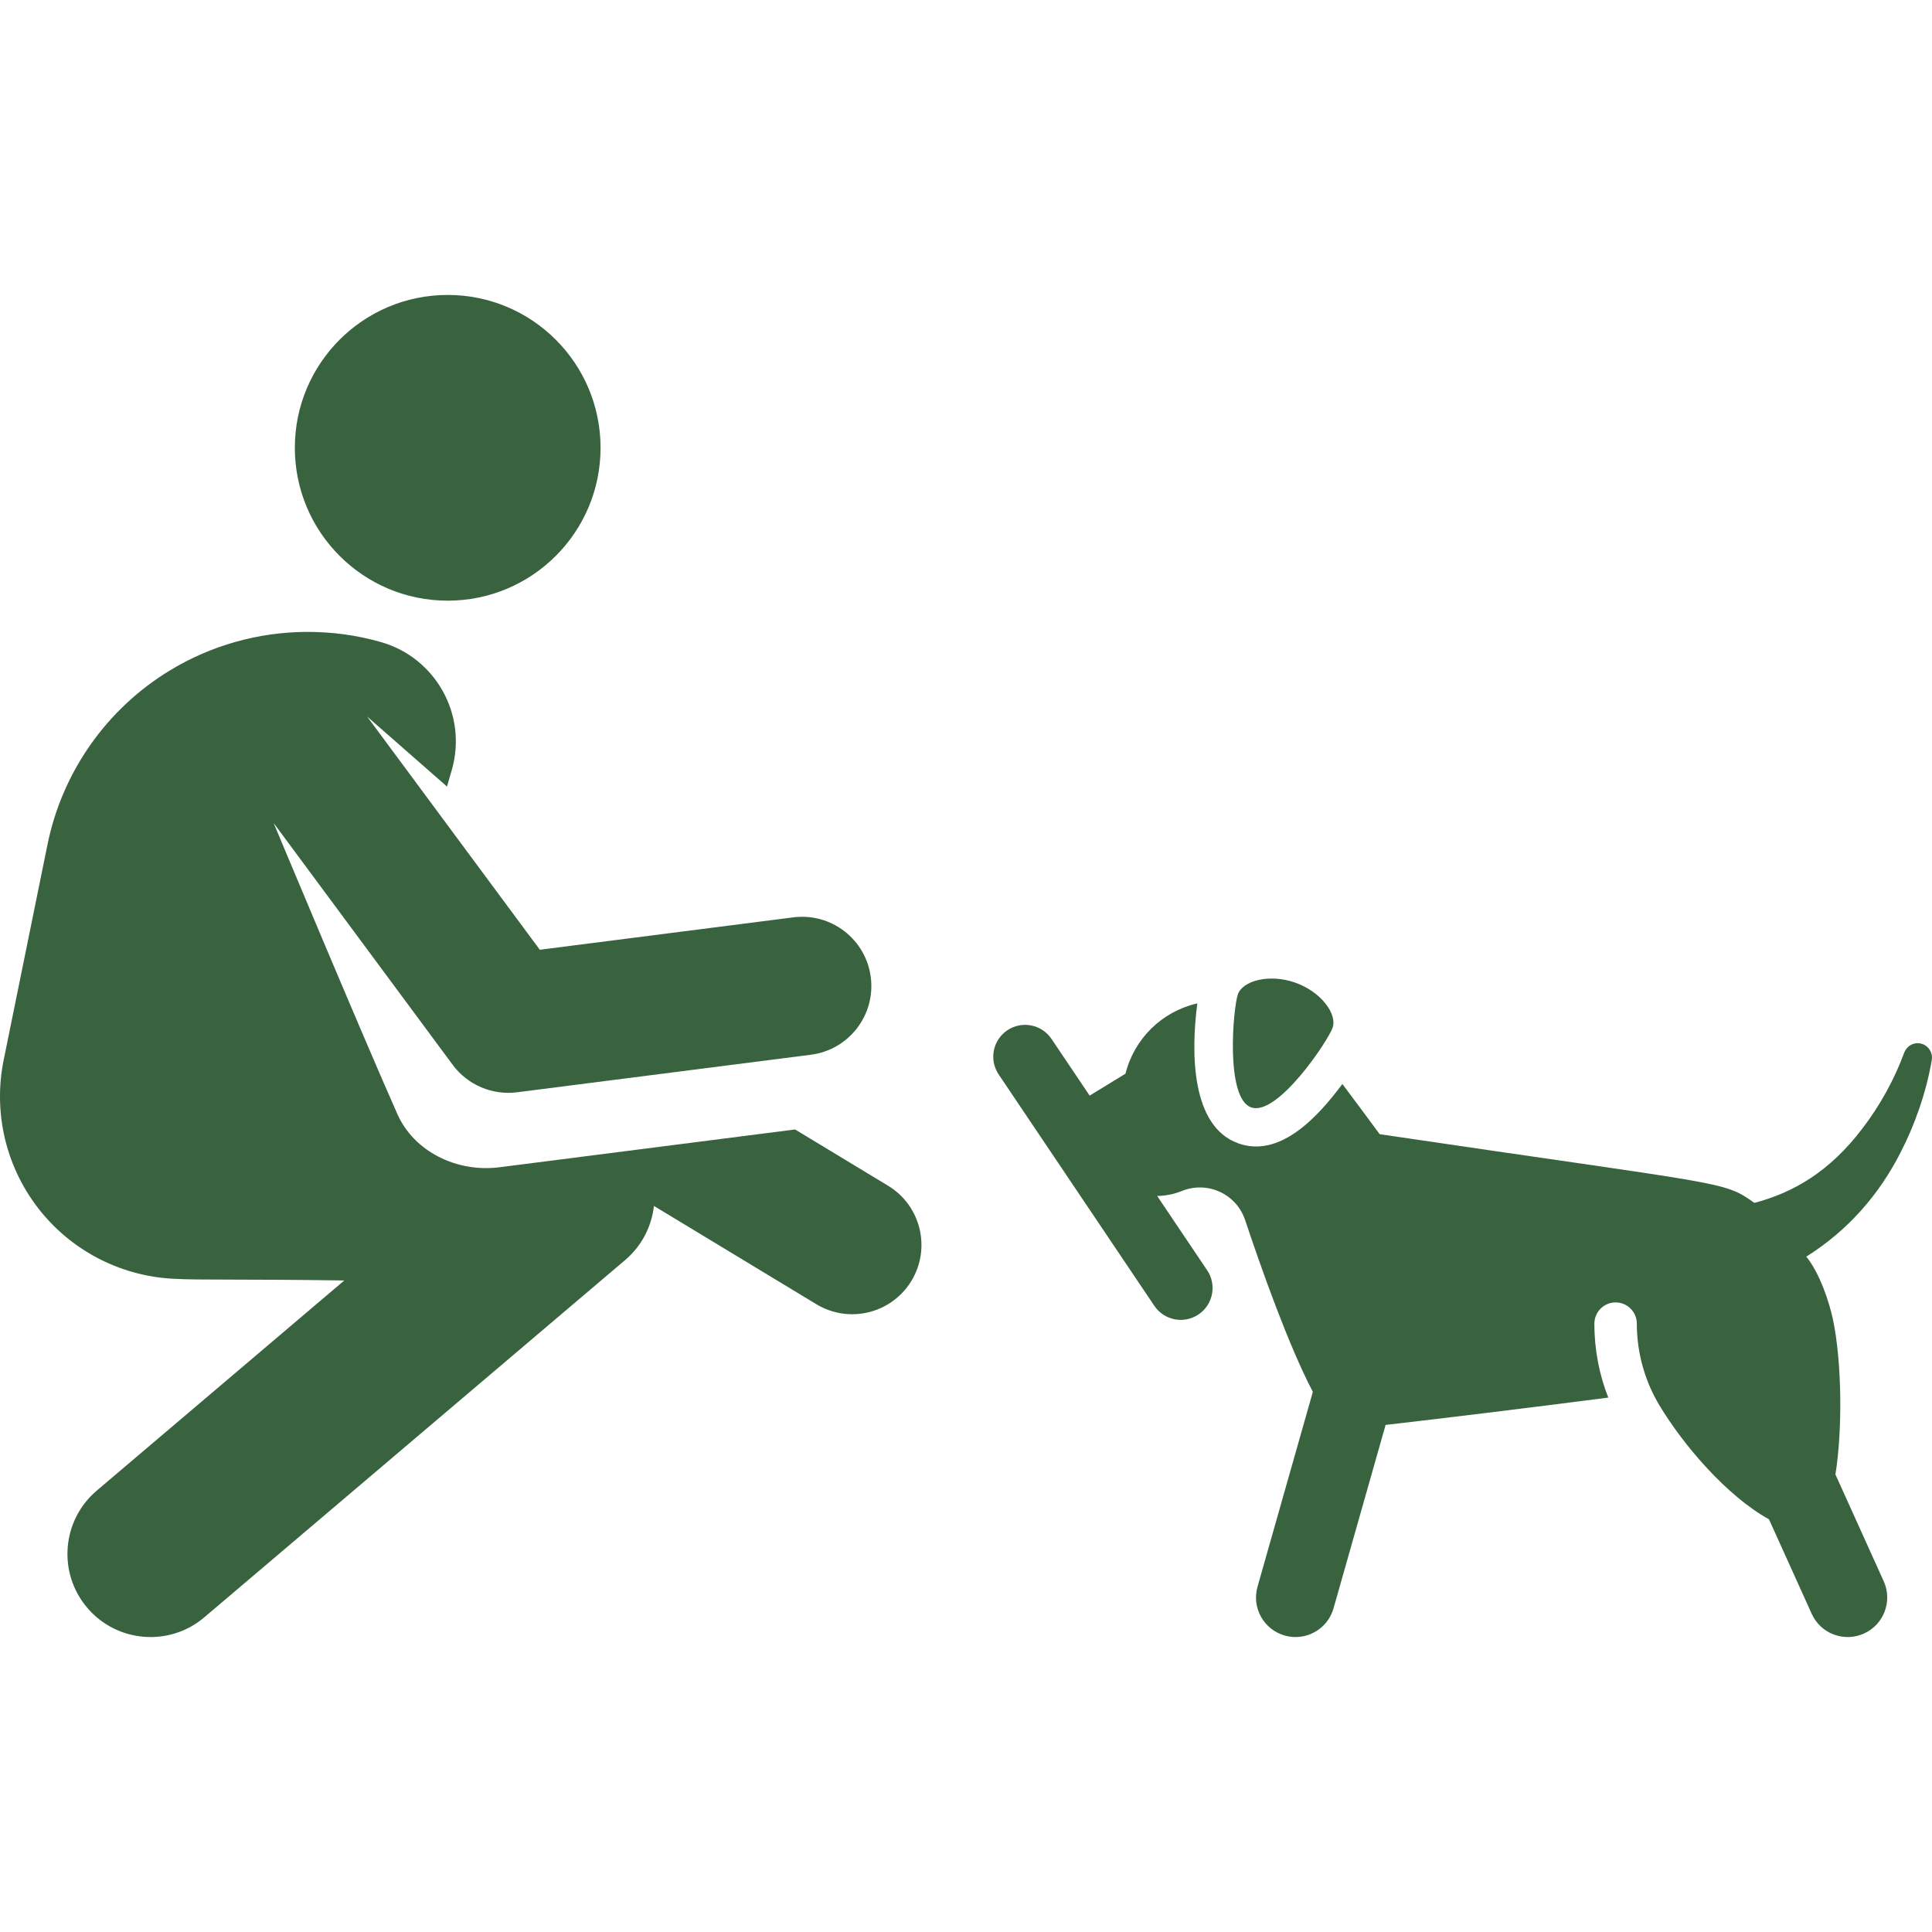
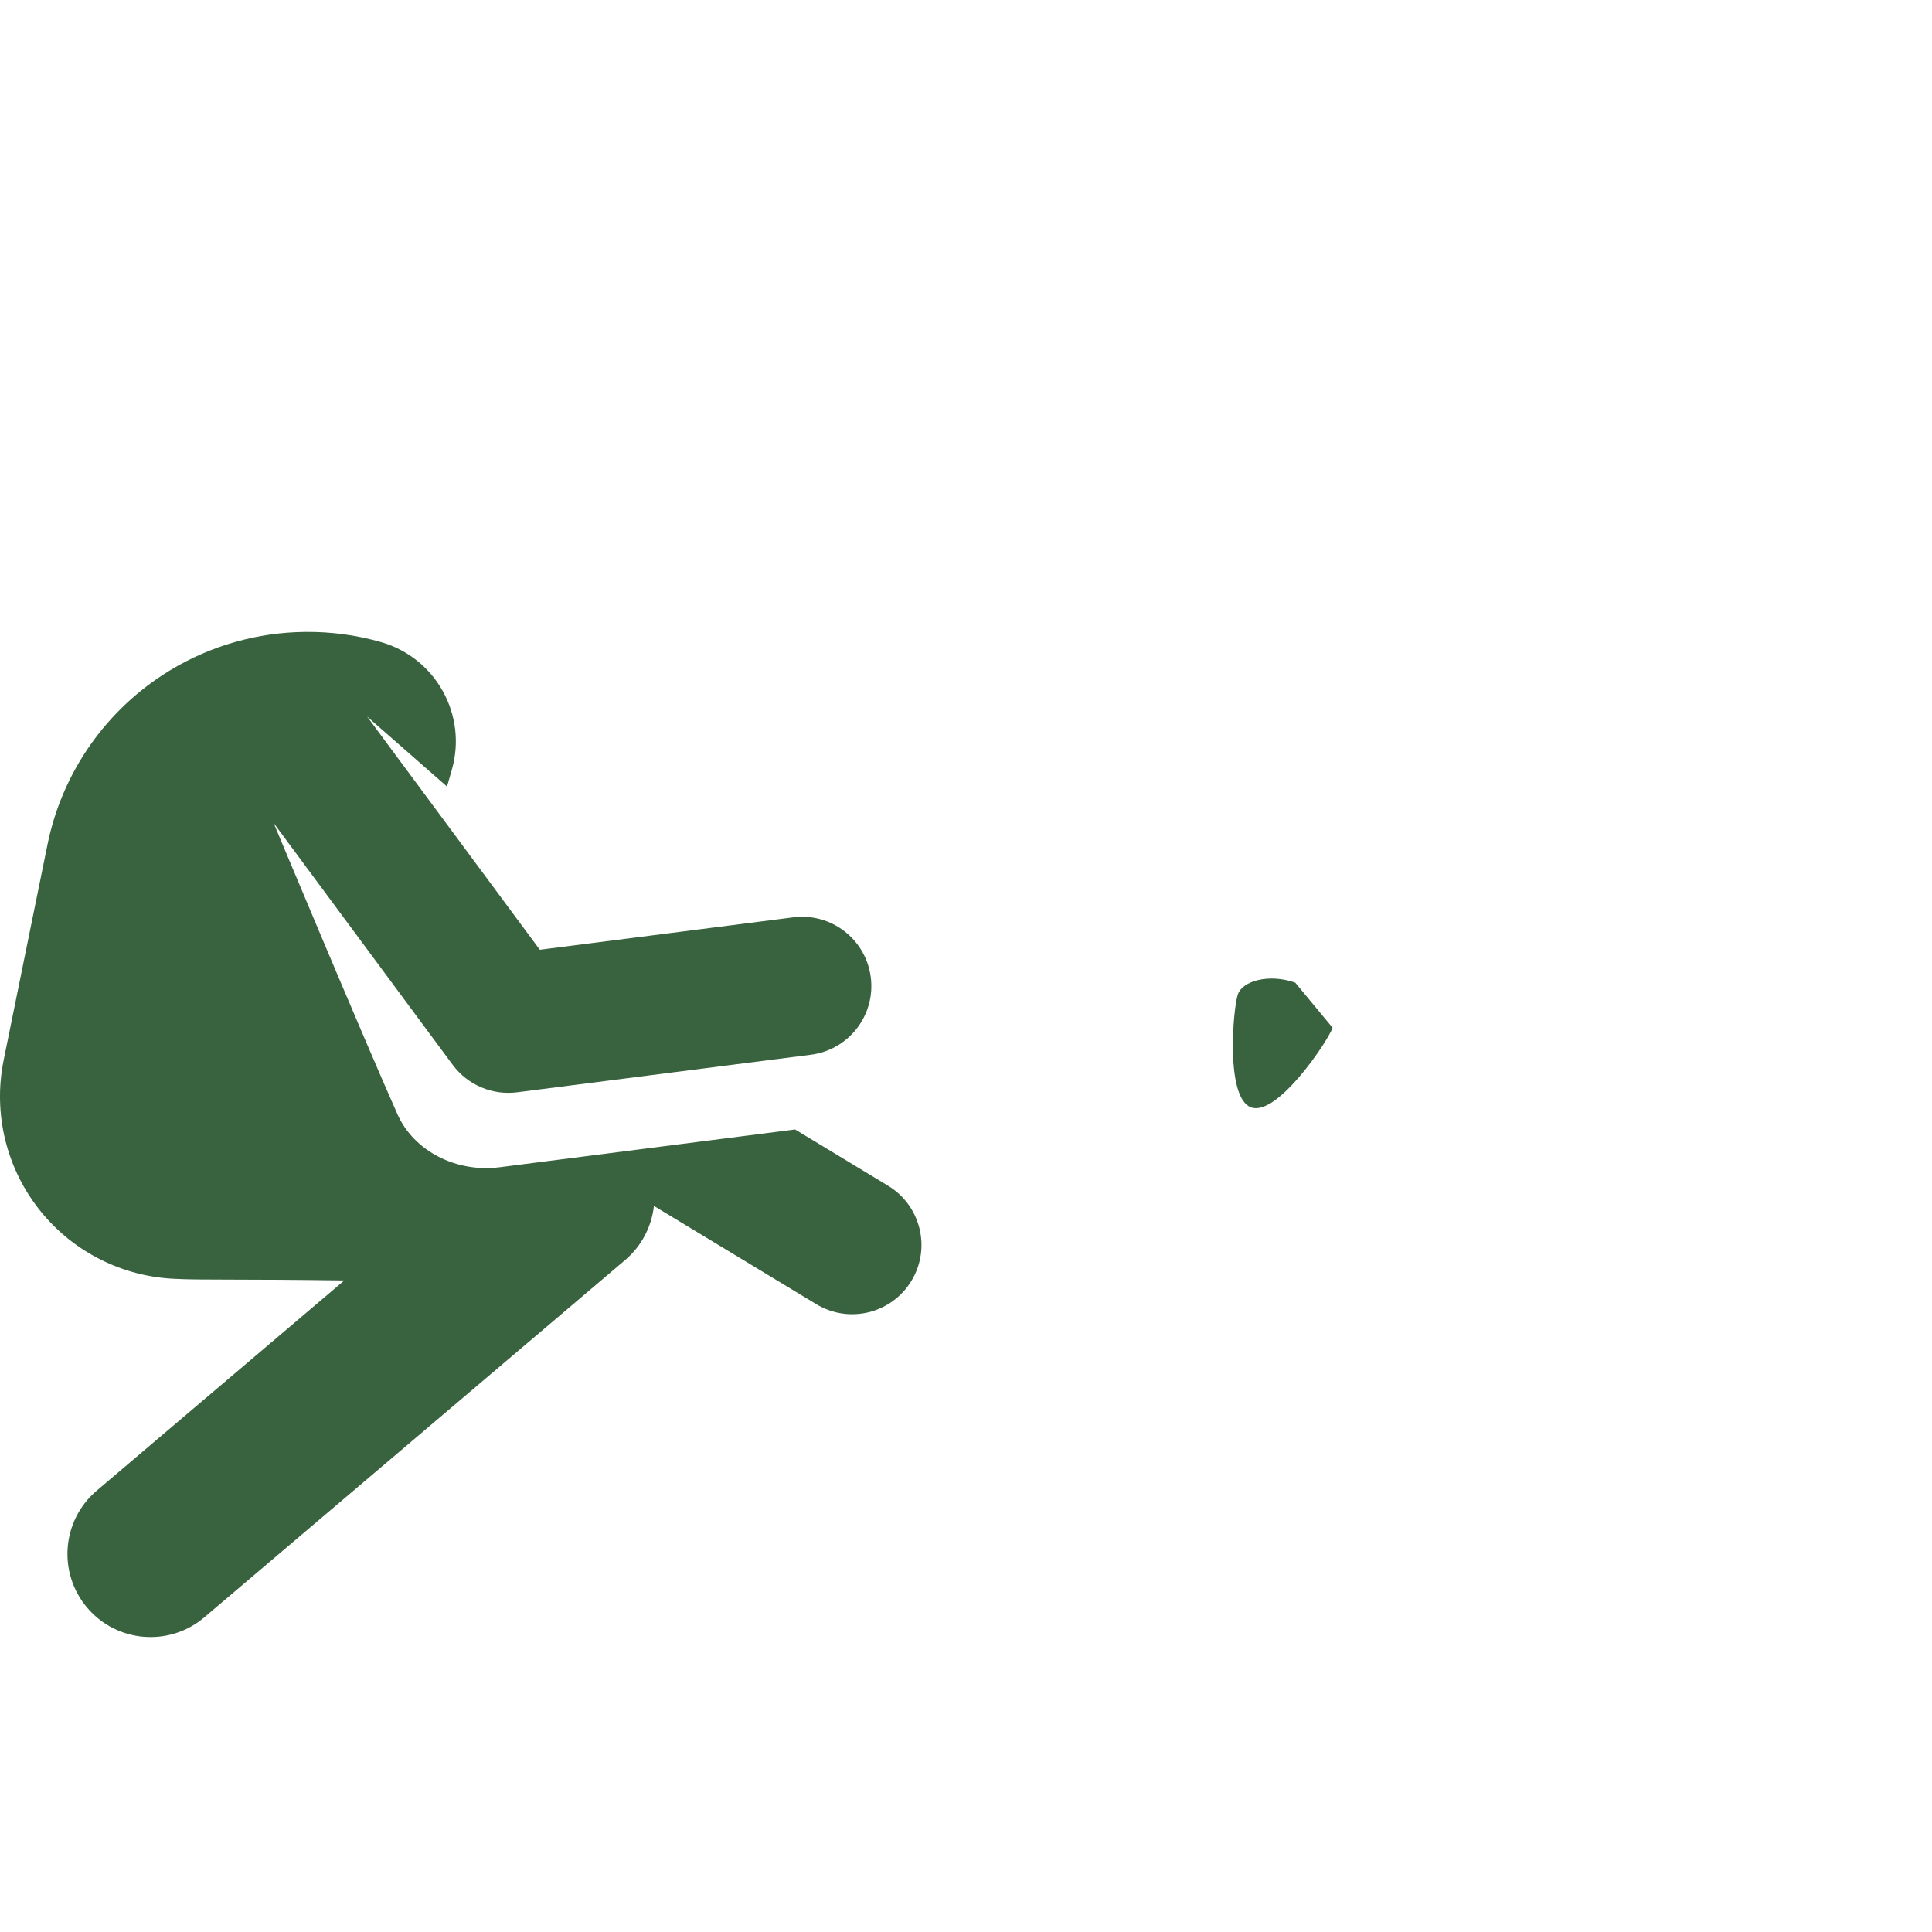
<svg xmlns="http://www.w3.org/2000/svg" version="1.1" id="Layer_1" x="0px" y="0px" viewBox="0 0 512.001 512.001" style="enable-background:new 0 0 512.001 512.001;" xml:space="preserve" width="512px" height="512px">
  <g>
    <g>
      <path d="M235.347,314.231l-24.634-14.909l-41.207,5.267c-12.772,1.633-24.036,3.072-37.104,4.743    c-11.389,1.456-22.683-4.172-27.088-14.082c-9.4-21.145-32.799-77.143-32.799-77.143l47.447,64.075    c3.987,5.385,10.547,8.121,17.076,7.283l77.854-9.952c10.053-1.285,17.162-10.478,15.876-20.531    c-1.285-10.053-10.477-17.161-20.531-15.876l-67.181,8.588l-45.767-61.807l21.172,18.559l1.282-4.445    c4.162-14.528-4.24-29.679-18.769-33.841c-6.566-1.881-13.3-2.756-19.999-2.698c-0.029,0-0.058,0-0.087,0    c-12.527,0.124-24.925,3.569-35.844,10.197c-16.782,10.188-28.548,26.92-32.459,46.159L0.97,280.937    c-2.894,14.232,0.76,29.011,9.949,40.256c8.785,10.751,21.743,17.17,35.554,17.715c6.417,0.356,17.385,0.046,44.769,0.428    l-65.595,55.688c-9.273,7.871-10.408,21.769-2.536,31.041c7.871,9.273,21.77,10.408,31.041,2.536l111.52-94.675    c4.376-3.715,7.018-8.882,7.63-14.34l43.039,26.046c8.674,5.249,19.957,2.469,25.202-6.2    C246.793,330.761,244.018,319.478,235.347,314.231z" fill="#39633e" />
    </g>
  </g>
  <g>
    <g>
-       <circle cx="118.645" cy="118.673" r="40.51" fill="#39633e" />
-     </g>
+       </g>
  </g>
  <g>
    <g>
-       <path d="M509.504,276.694c-1.804-0.659-4.064,0.055-4.952,2.484c-2.435,6.671-6.358,13.883-11.02,19.906    c-8.589,11.332-18.219,16.982-28.604,19.687c-8.4-5.924-6.725-4.505-99.295-18.2c0,0-4.628-6.266-9.885-13.307    c-6.866,9.242-16.74,19.569-27.537,15.754c-12.586-4.446-12.617-24.072-10.907-37.113l-0.246,0.059    c-9.24,2.195-16.488,9.358-18.791,18.573l-9.498,5.814l-10.108-15.023c-2.602-3.866-7.845-4.892-11.71-2.29    c-3.866,2.601-4.892,7.844-2.29,11.71l41.247,61.307c2.602,3.867,7.845,4.891,11.71,2.29c3.866-2.601,4.892-7.844,2.29-11.71    l-13.247-19.69c2.214-0.038,4.446-0.464,6.587-1.334c3.228-1.312,6.861-1.22,10.026,0.238c3.164,1.458,5.587,4.158,6.691,7.464    c4.39,13.15,11.56,33.352,17.953,45.539l-14.665,51.651c-1.579,5.564,1.65,11.353,7.213,12.934    c5.574,1.582,11.357-1.66,12.934-7.213l13.8-48.607c13.99-1.591,37.267-4.434,59.016-7.239    c-2.362-5.943-3.689-12.587-3.689-19.597c0-3.106,2.518-5.625,5.625-5.625c3.106,0,5.625,2.518,5.625,5.625    c0,8.081,2.321,15.543,5.979,21.635c6.362,10.596,17.881,24.04,29.044,30.22l11.322,25.041c2.382,5.271,8.585,7.61,13.855,5.227    c5.269-2.383,7.61-8.586,5.227-13.855l-12.797-28.302c1.906-11.854,1.711-29.744-0.632-40.969    c-0.93-4.453-3.455-12.297-7.088-16.756c11.097-6.958,19.364-16.537,24.976-27.595c3.7-7.137,6.828-15.902,8.285-24.531    C512.248,279.123,511.253,277.332,509.504,276.694z" fill="#39633e" />
-     </g>
+       </g>
  </g>
  <g>
    <g>
-       <path d="M343.259,260.414c-6.931-2.448-13.946-0.484-15.205,3.08c-1.259,3.563-3.404,27.529,3.527,29.979    c6.932,2.448,20.316-17.548,21.575-21.111S350.191,262.862,343.259,260.414z" fill="#39633e" />
+       <path d="M343.259,260.414c-6.931-2.448-13.946-0.484-15.205,3.08c-1.259,3.563-3.404,27.529,3.527,29.979    c6.932,2.448,20.316-17.548,21.575-21.111z" fill="#39633e" />
    </g>
  </g>
  <g>
</g>
  <g>
</g>
  <g>
</g>
  <g>
</g>
  <g>
</g>
  <g>
</g>
  <g>
</g>
  <g>
</g>
  <g>
</g>
  <g>
</g>
  <g>
</g>
  <g>
</g>
  <g>
</g>
  <g>
</g>
  <g>
</g>
</svg>